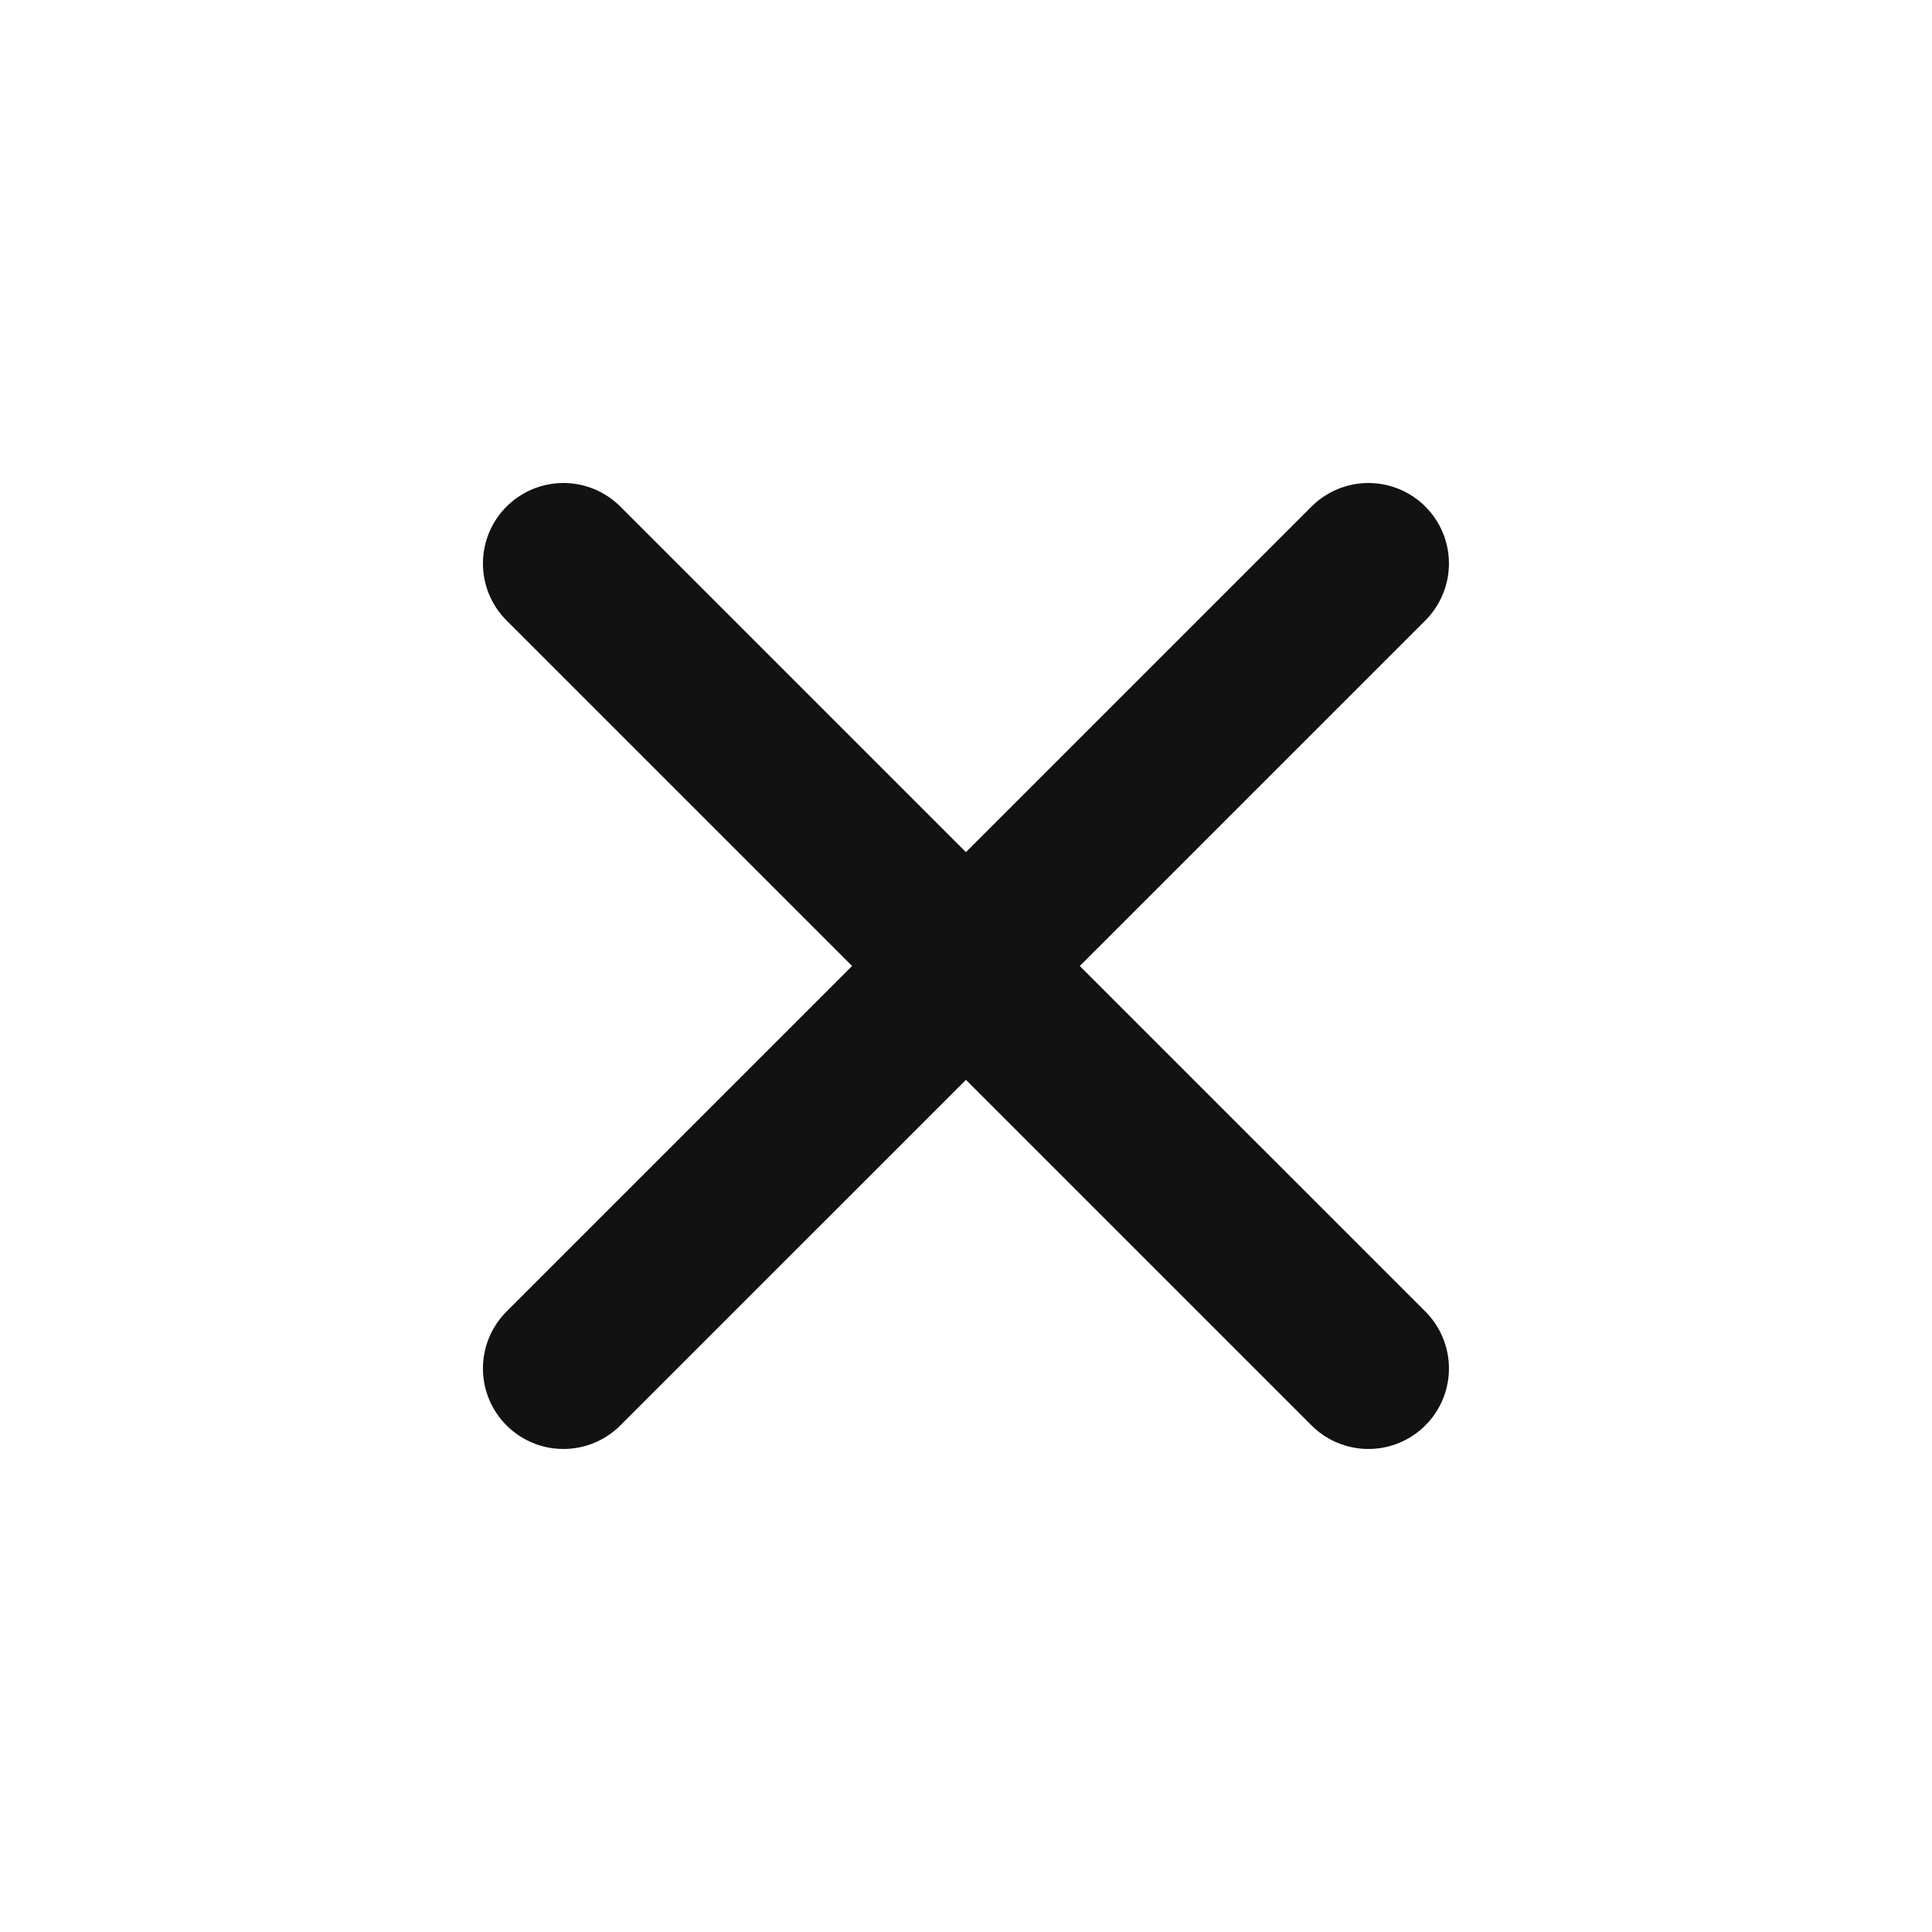
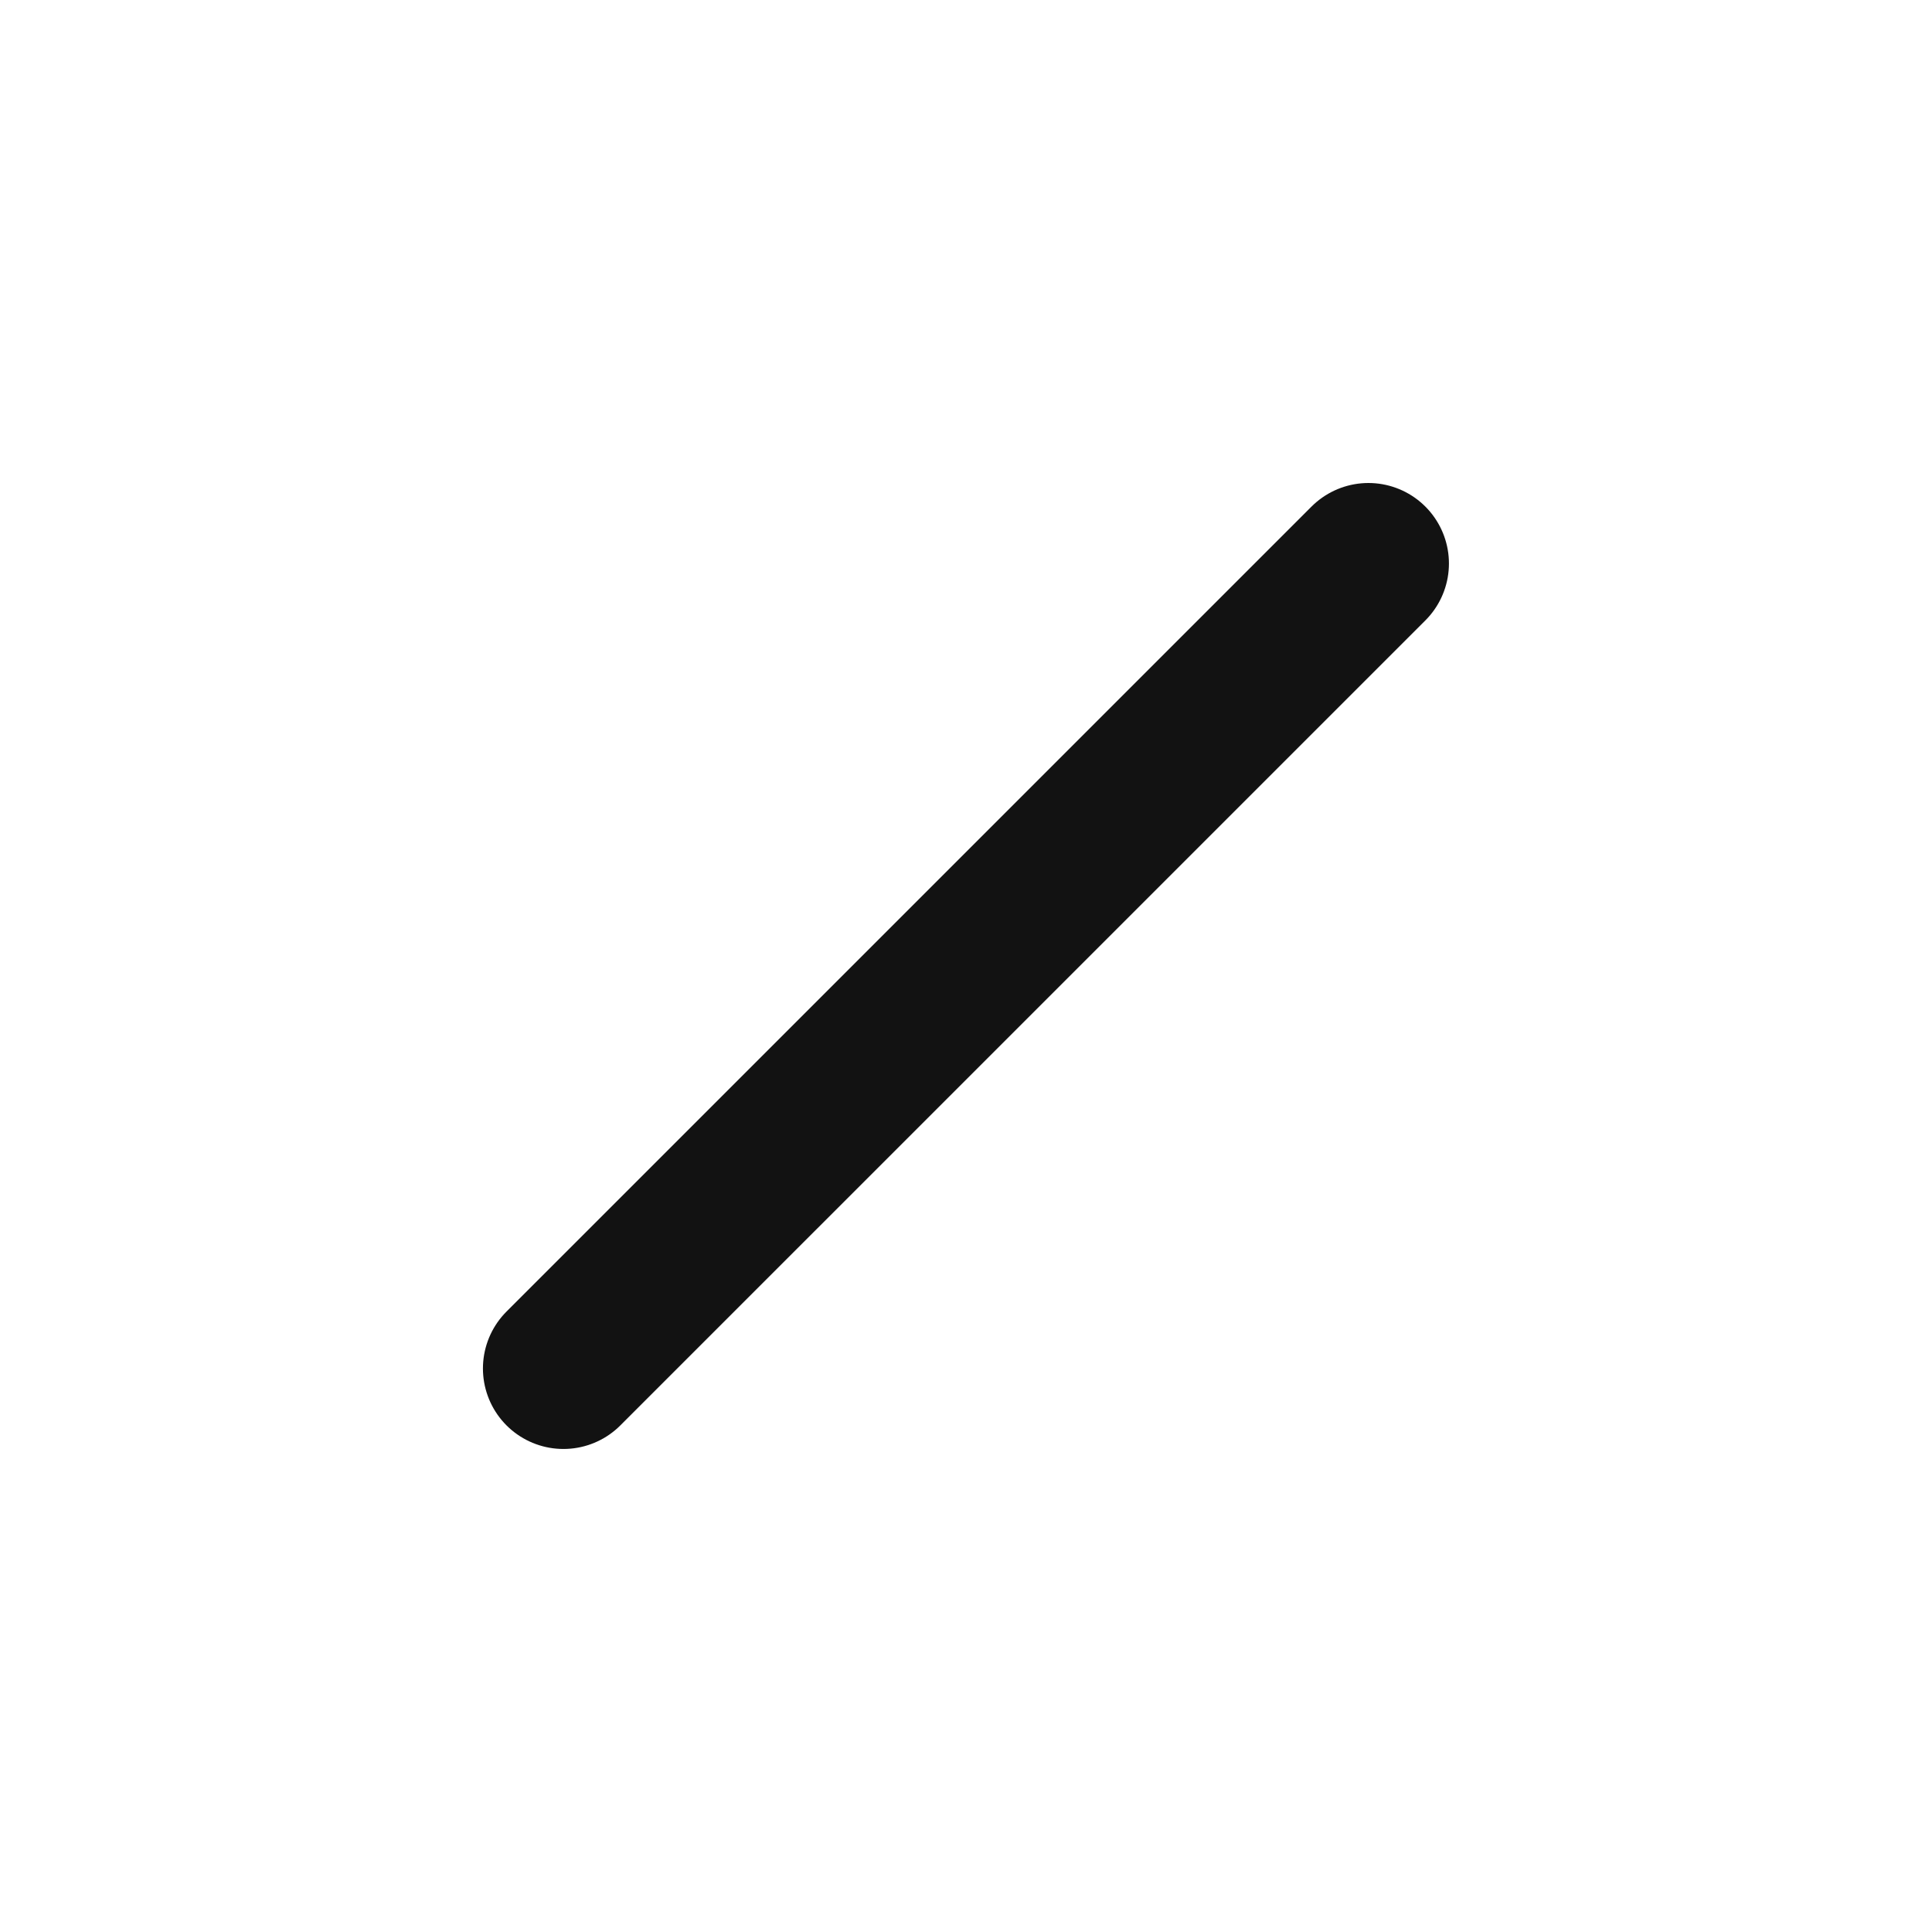
<svg xmlns="http://www.w3.org/2000/svg" width="60" height="60" viewBox="0 0 60 60" fill="none">
  <path d="M42.498 17.5L17.498 42.499" stroke="#121212" stroke-width="5" stroke-linecap="round" stroke-linejoin="round" />
-   <path d="M42.498 42.499L17.498 17.5" stroke="#121212" stroke-width="5" stroke-linecap="round" stroke-linejoin="round" />
</svg>